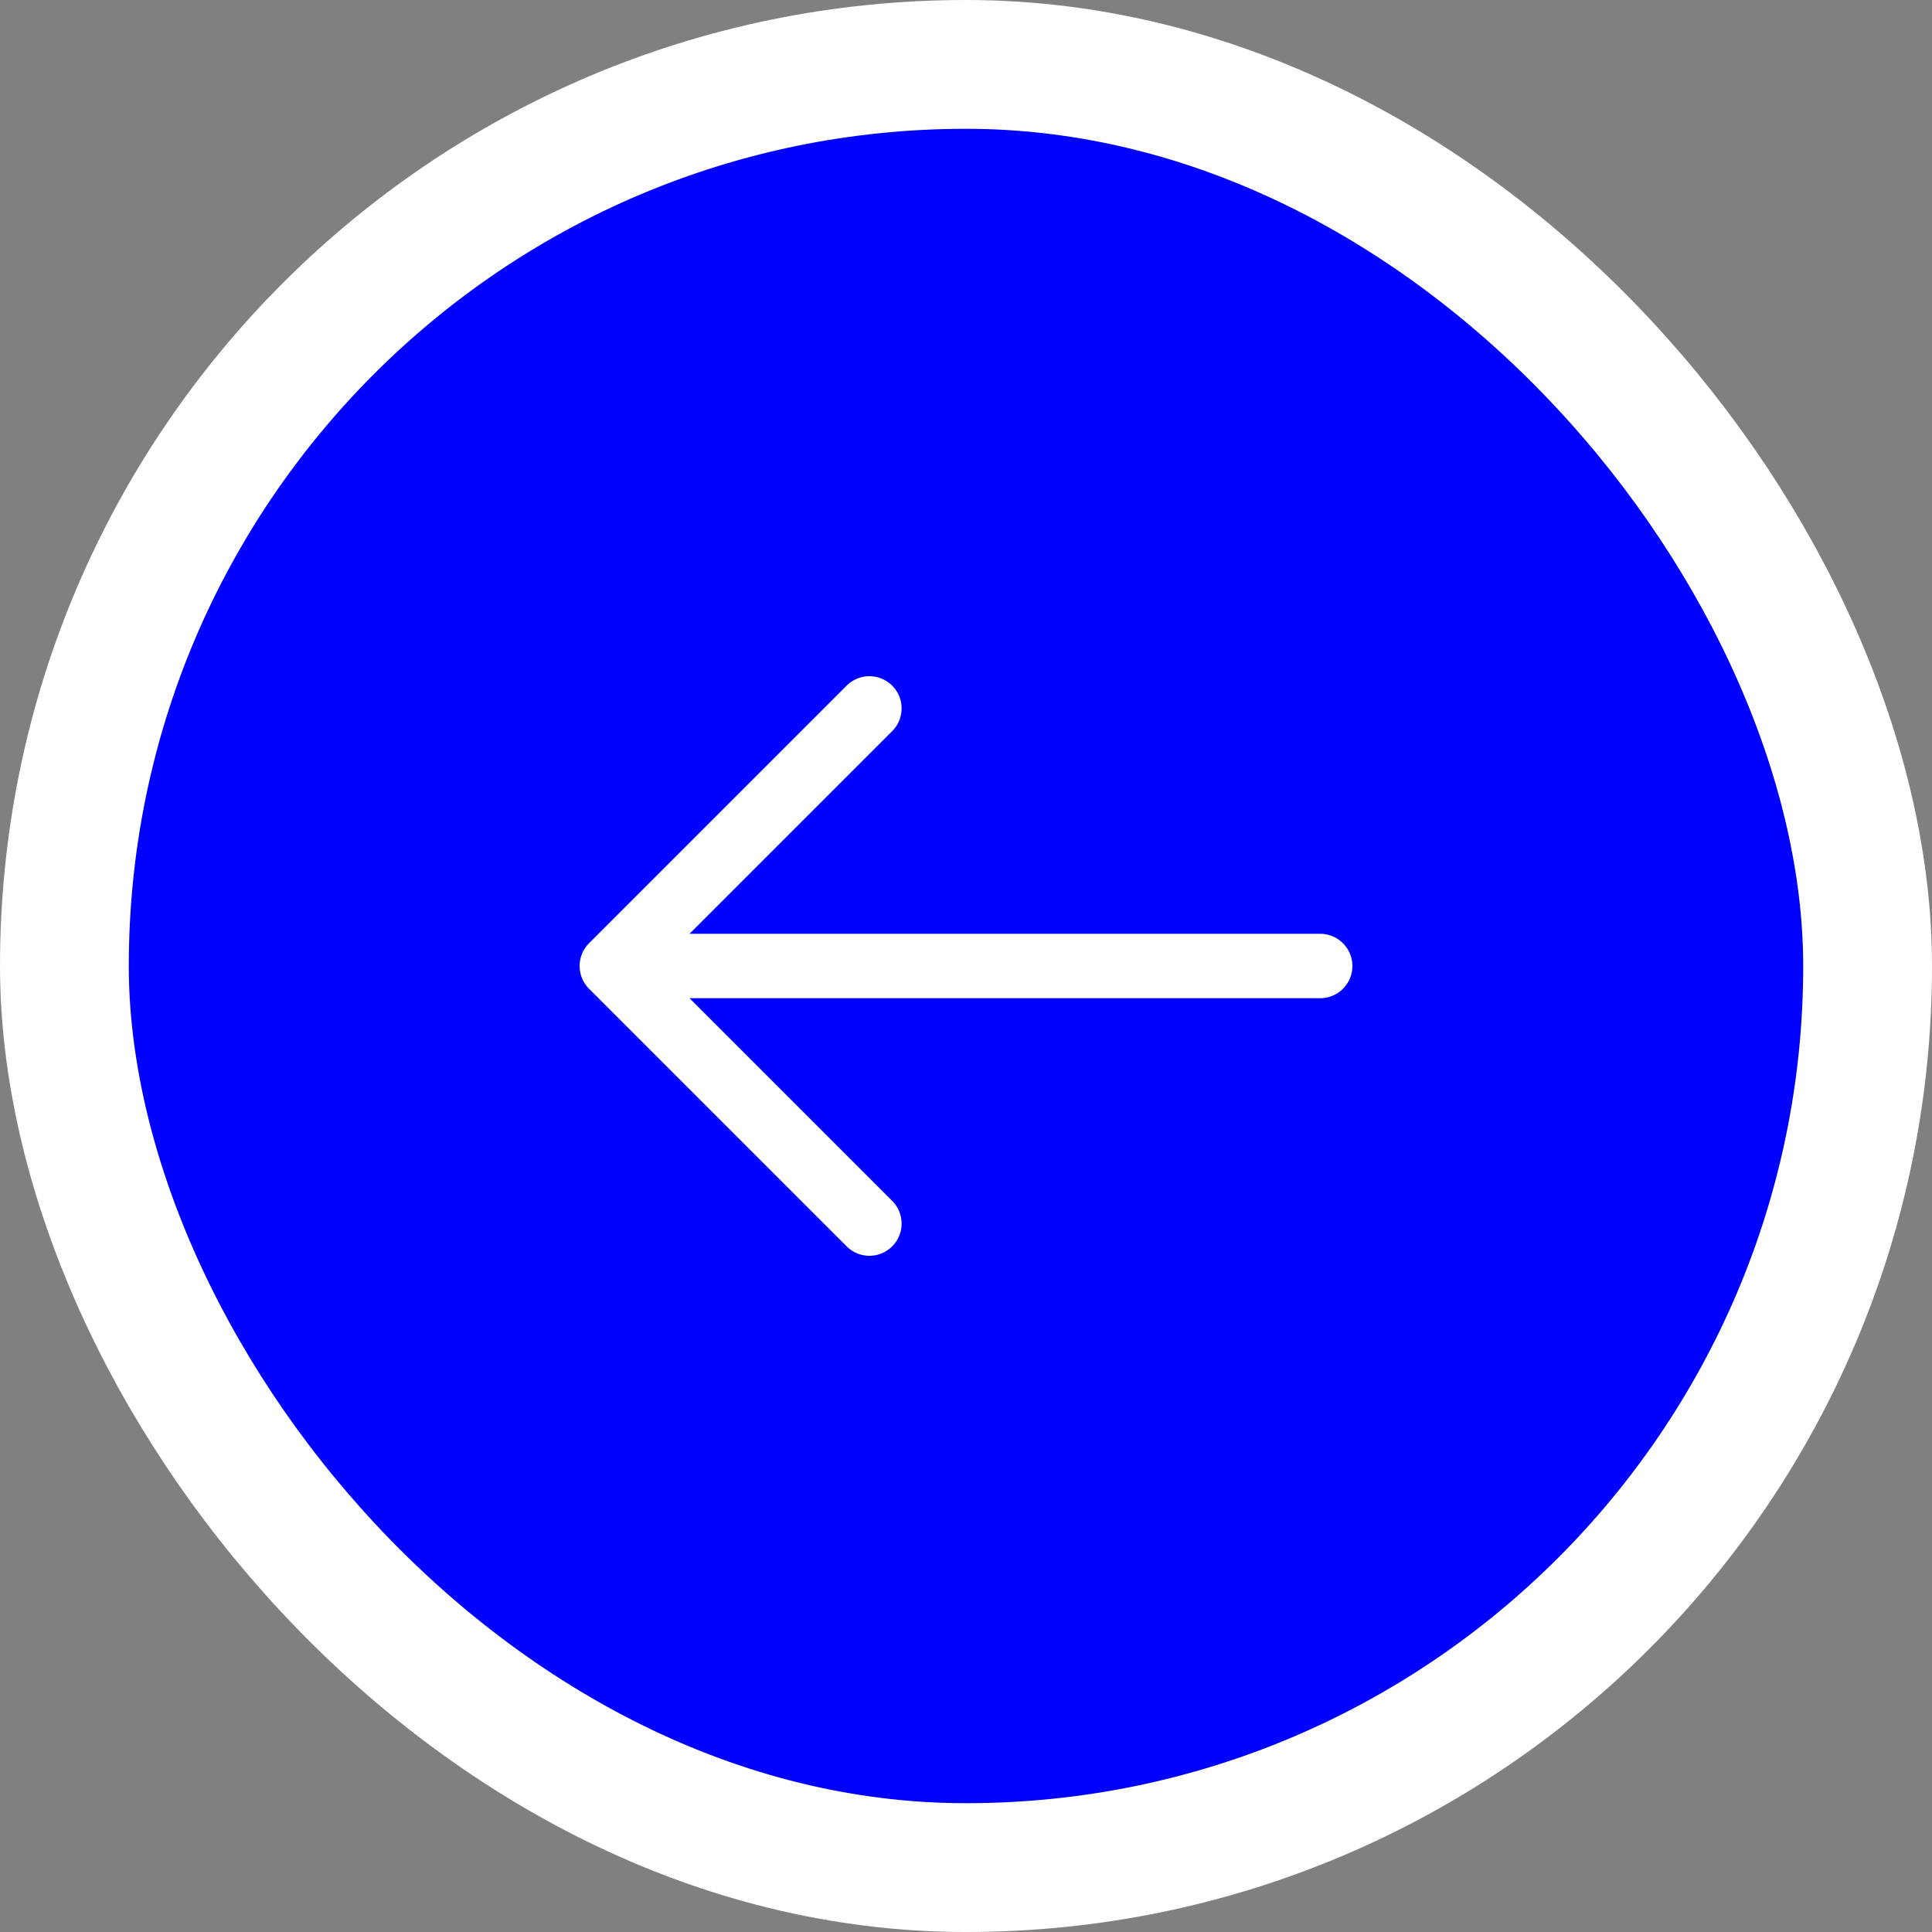
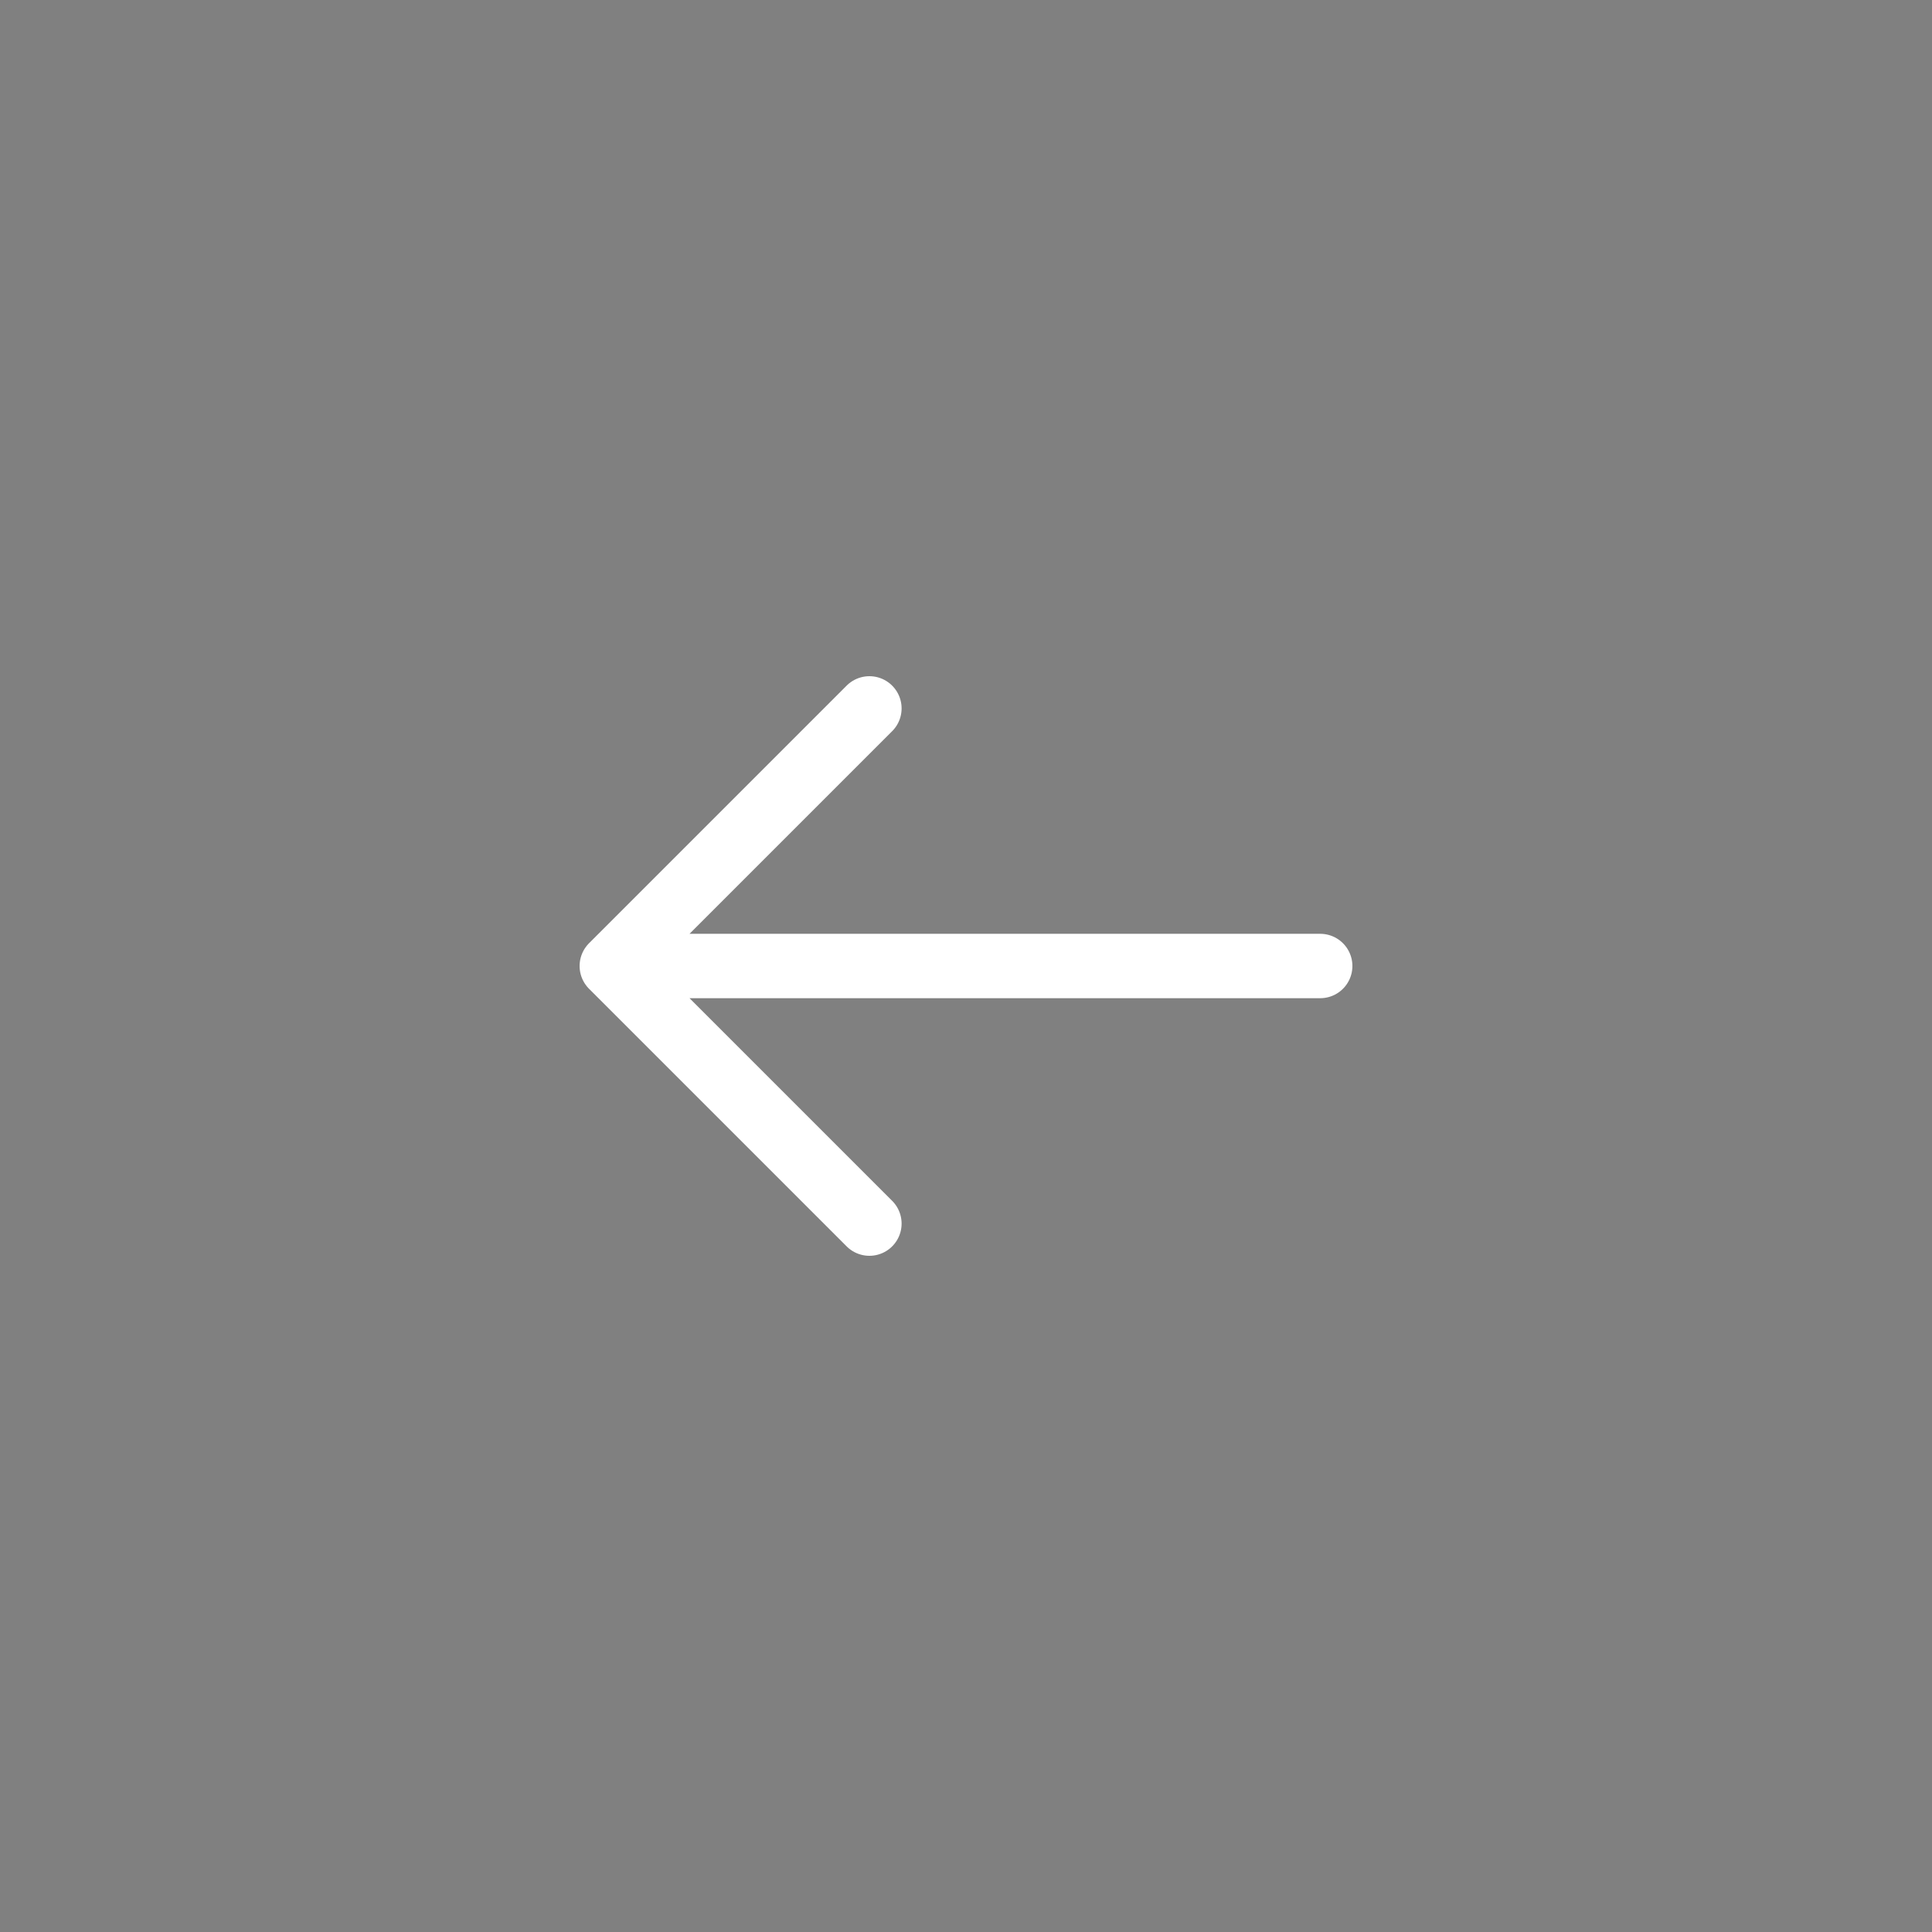
<svg xmlns="http://www.w3.org/2000/svg" width="60" height="60" viewBox="0 0 60 60" fill="none">
  <rect x="0" y="0" width="60" height="60" fill="#808080" stroke="none" />
-   <rect x="2" y="2" width="56" height="56" rx="28" fill="#0000FF" />
  <path d="M41 30H19M19 30L27 38M19 30L27 22" stroke="white" stroke-width="2" stroke-linecap="round" stroke-linejoin="round" />
-   <rect x="2" y="2" width="56" height="56" rx="28" stroke="white" stroke-width="4" />
</svg>